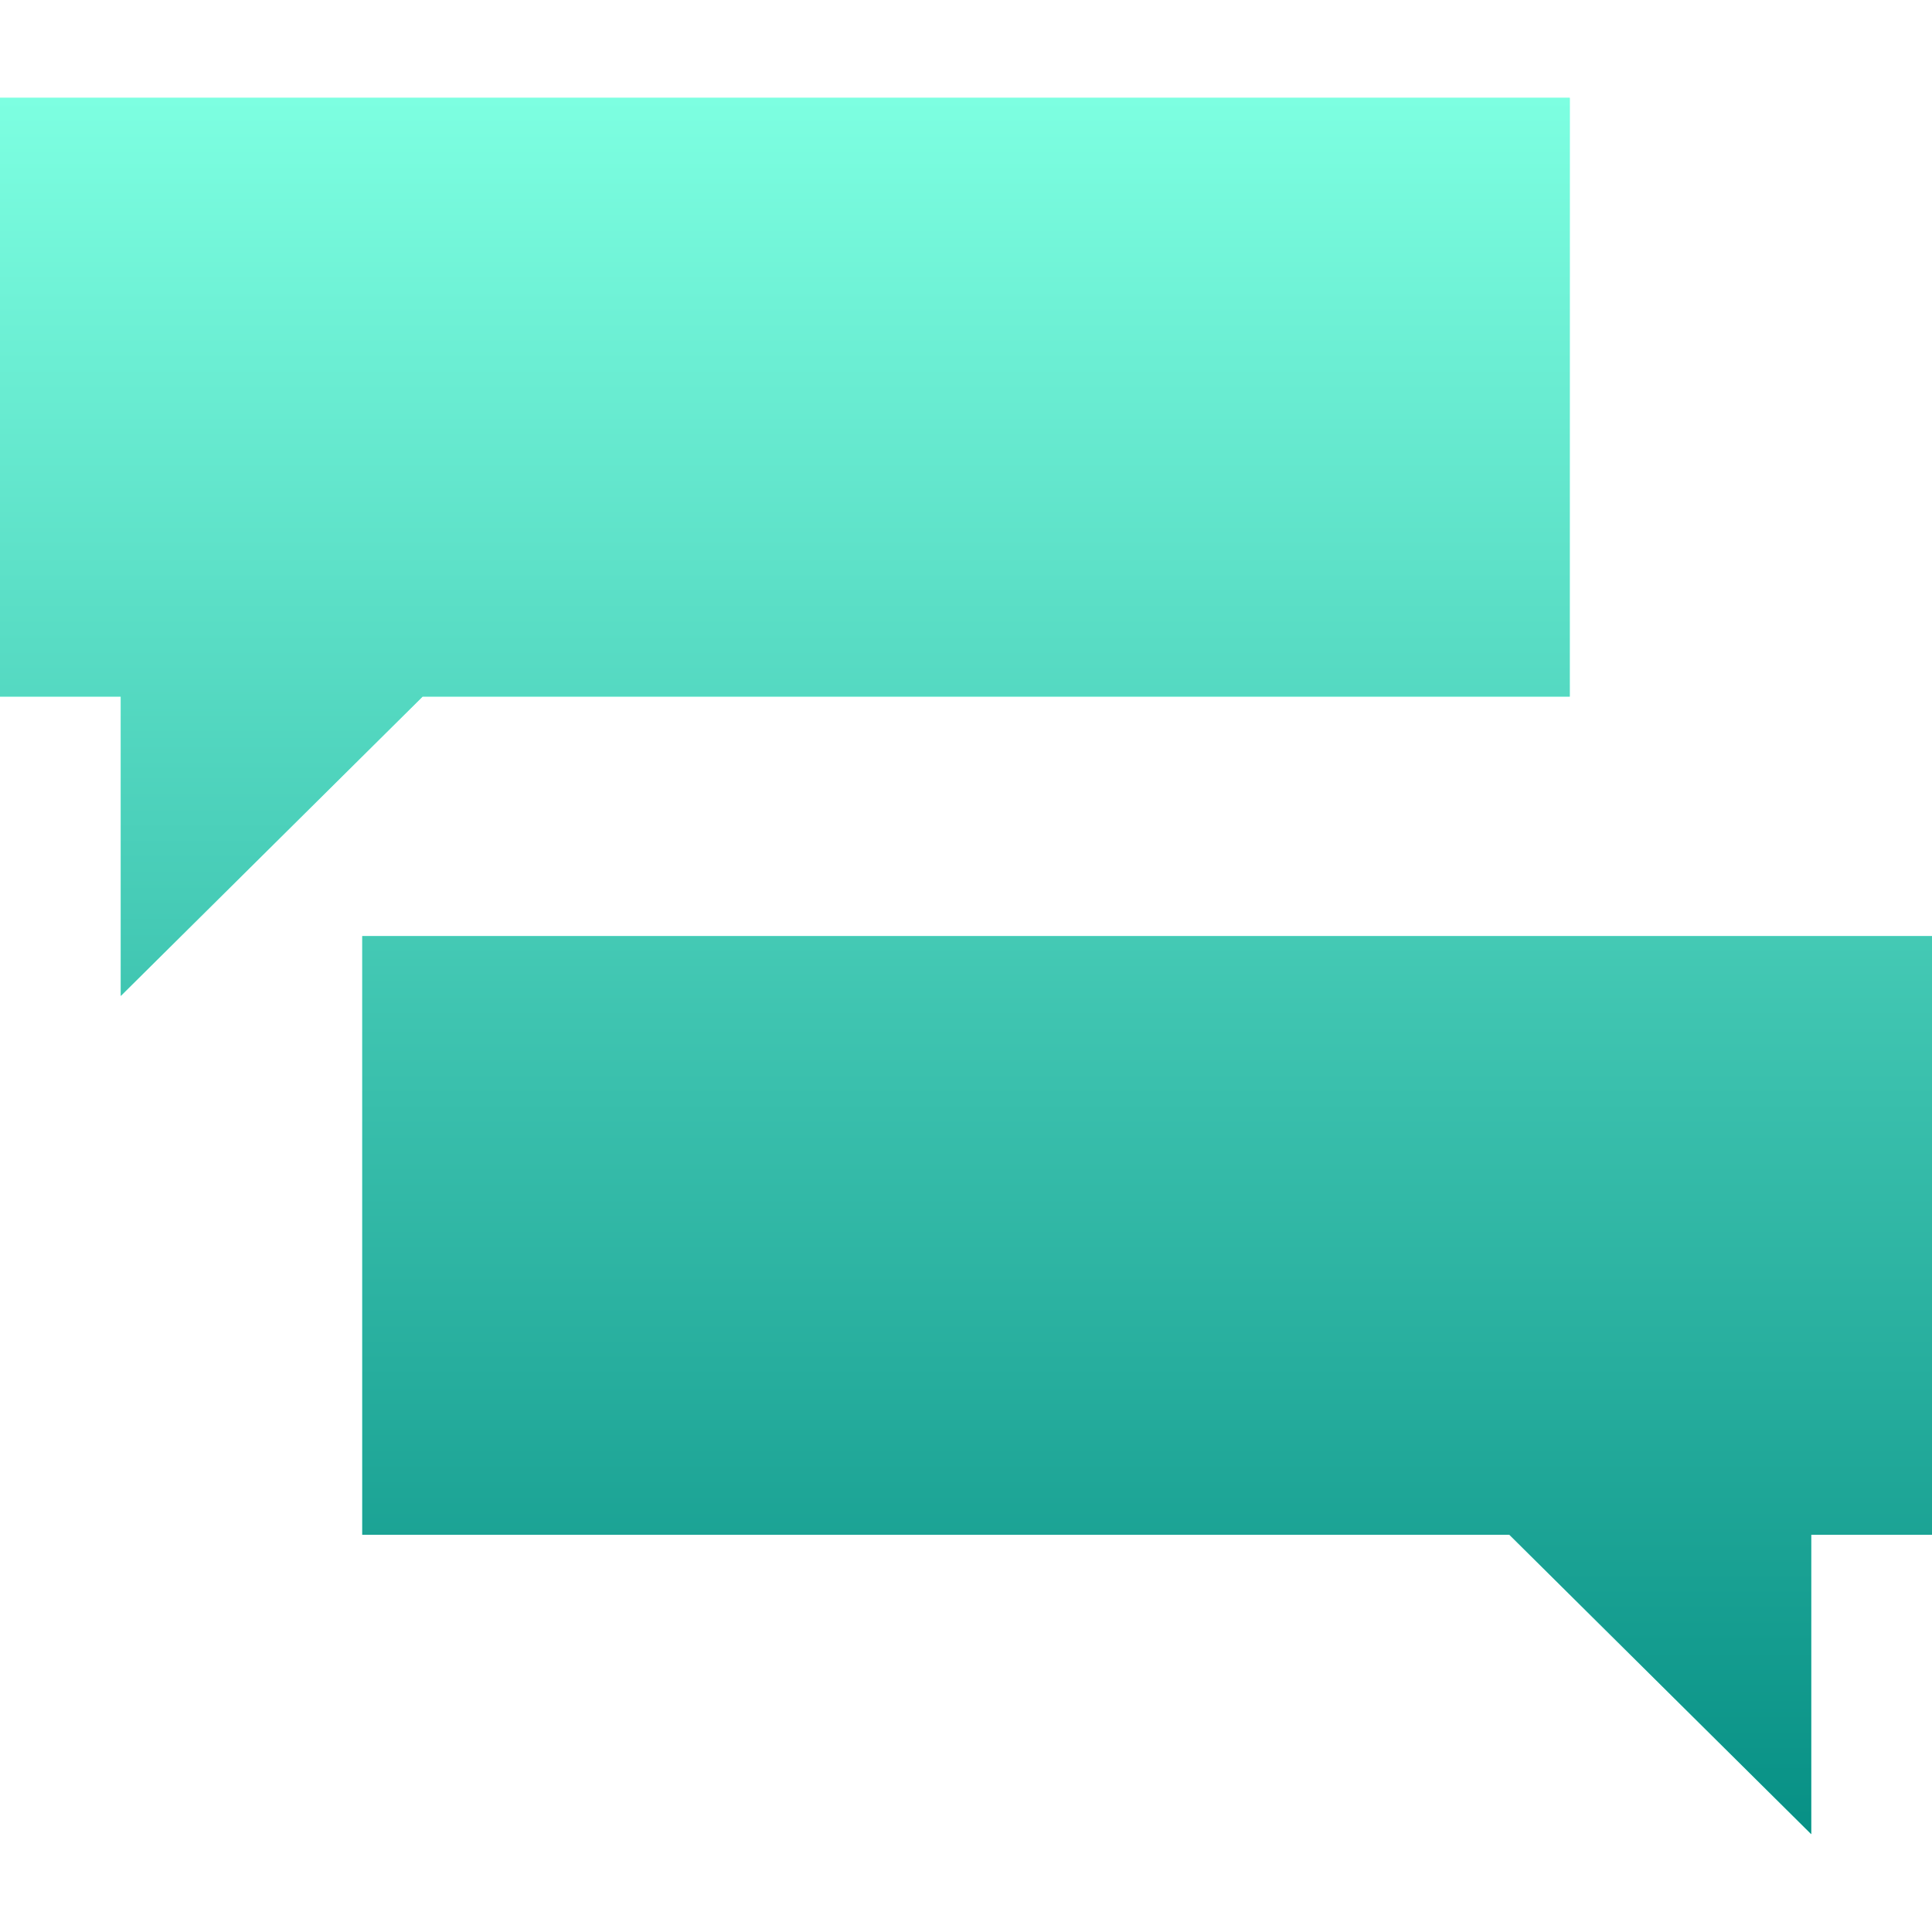
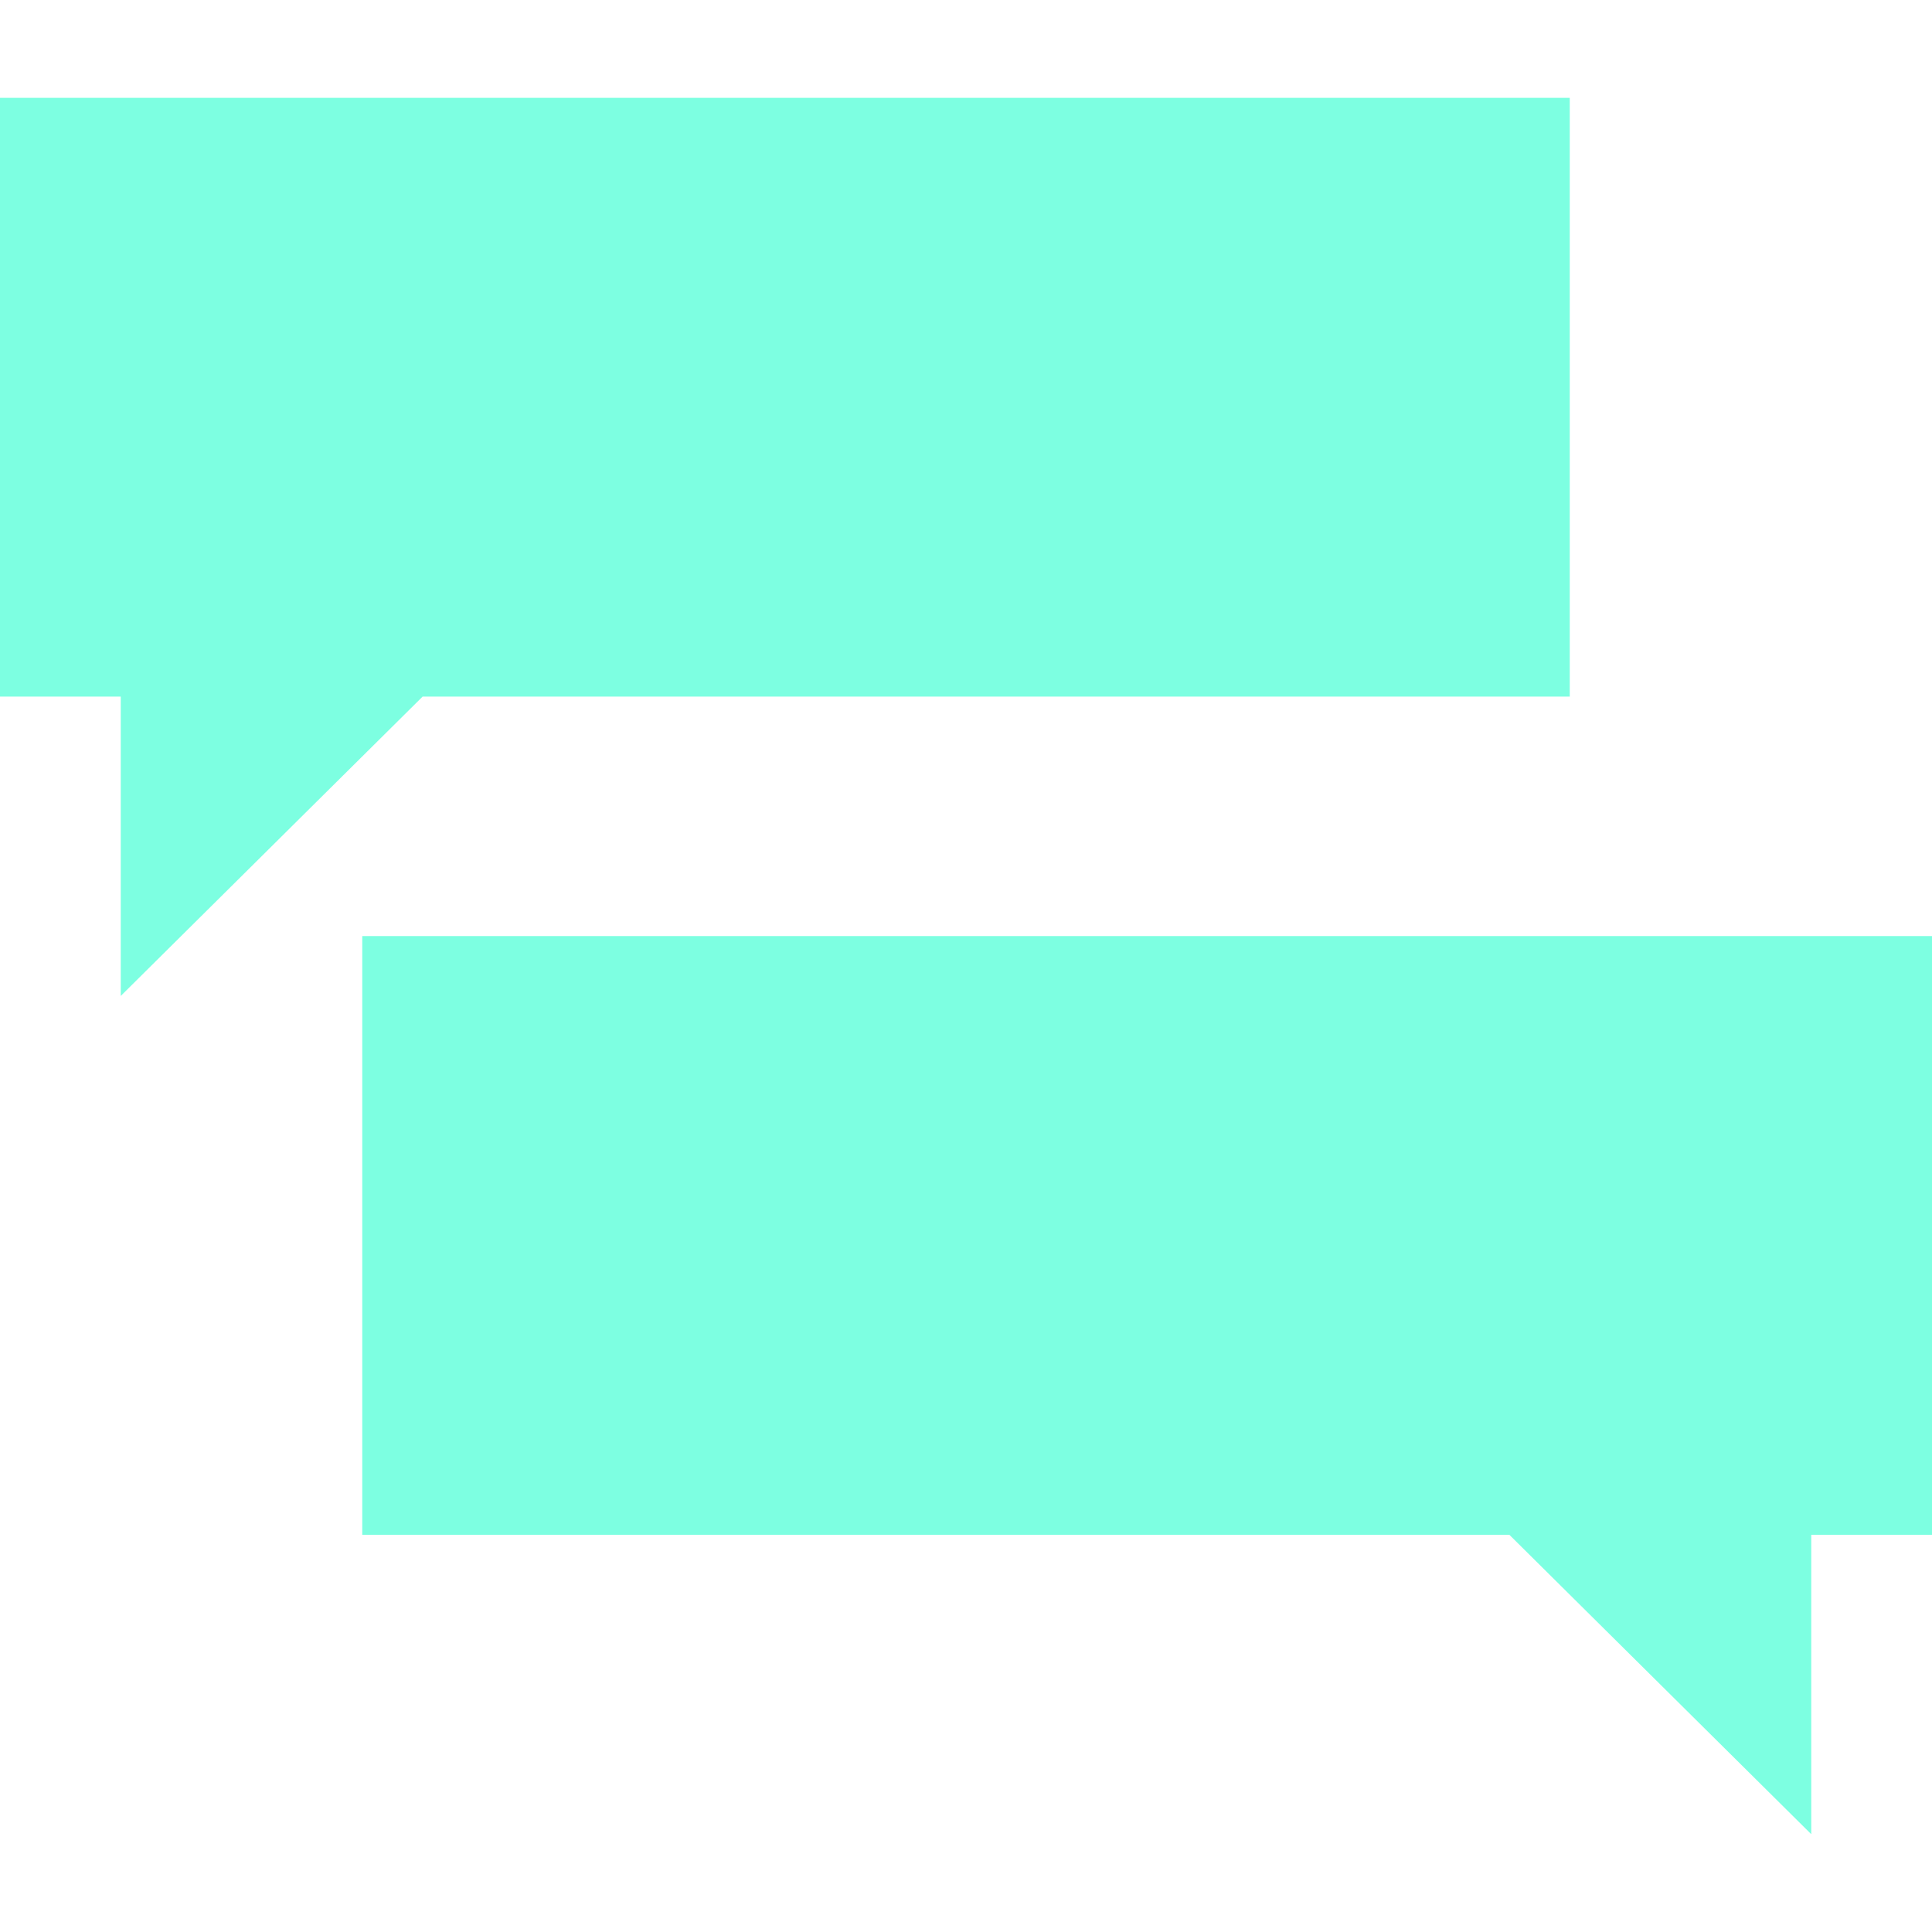
<svg xmlns="http://www.w3.org/2000/svg" width="56" height="56" viewBox="0 0 56 56" fill="none">
  <path d="M12.25 20.191L3.5 28.868V20.191H0V2.836H45.5V20.191H12.25ZM10.5 27.133H56V44.487H52.5V53.165L43.75 44.487H10.5V27.133Z" fill="#7DFFE1" />
-   <path d="M12.25 20.191L3.5 28.868V20.191H0V2.836H45.5V20.191H12.25ZM10.5 27.133H56V44.487H52.5V53.165L43.75 44.487H10.5V27.133Z" fill="url(#paint0_linear_82_7369)" />
  <defs>
    <linearGradient id="paint0_linear_82_7369" x1="28" y1="2.836" x2="28" y2="53.165" gradientUnits="userSpaceOnUse">
      <stop stop-color="#7DFFE1" />
      <stop offset="1" stop-color="#079085" />
    </linearGradient>
  </defs>
</svg>